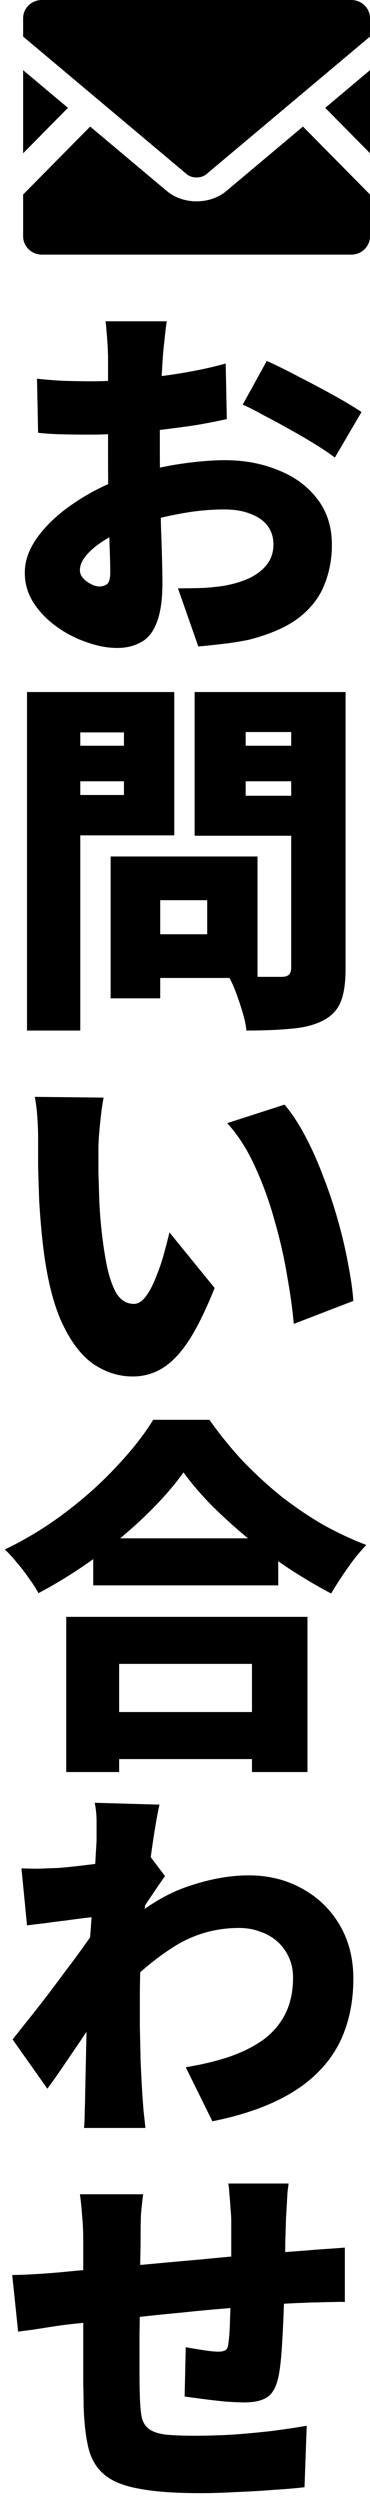
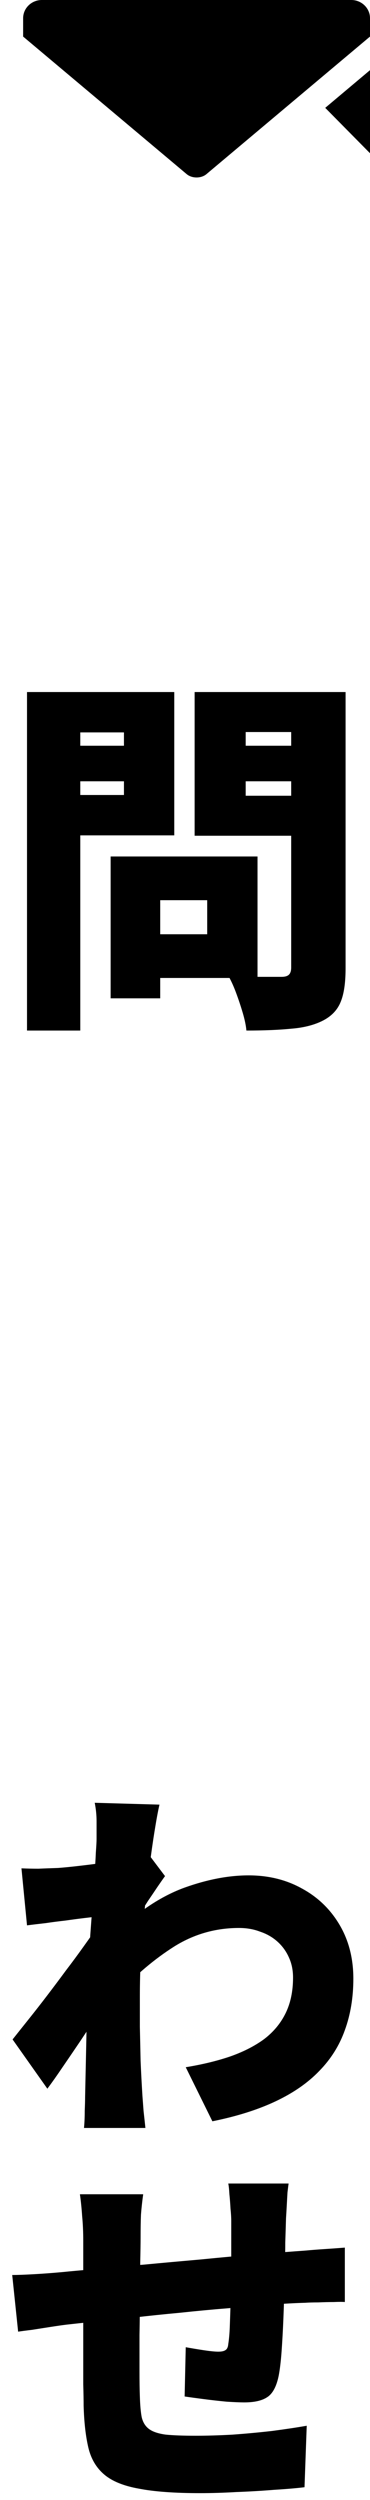
<svg xmlns="http://www.w3.org/2000/svg" width="16" height="108" viewBox="0 0 16 108" fill="none">
  <path d="M12.48 94.328C12.469 94.403 12.453 94.531 12.432 94.712C12.421 94.894 12.411 95.085 12.4 95.288C12.389 95.491 12.379 95.672 12.368 95.832C12.357 96.206 12.347 96.552 12.336 96.872C12.336 97.181 12.331 97.475 12.32 97.752C12.32 98.029 12.315 98.307 12.304 98.584C12.293 99.085 12.277 99.603 12.256 100.136C12.235 100.659 12.208 101.144 12.176 101.592C12.144 102.029 12.101 102.381 12.048 102.648C11.952 103.107 11.787 103.411 11.552 103.56C11.328 103.709 10.997 103.784 10.56 103.784C10.379 103.784 10.123 103.773 9.792 103.752C9.461 103.72 9.13 103.683 8.8 103.64C8.469 103.597 8.197 103.56 7.984 103.528L8.032 101.4C8.267 101.443 8.523 101.485 8.8 101.528C9.088 101.571 9.301 101.592 9.44 101.592C9.579 101.592 9.68 101.571 9.744 101.528C9.819 101.485 9.861 101.395 9.872 101.256C9.904 101.053 9.925 100.813 9.936 100.536C9.947 100.248 9.957 99.933 9.968 99.592C9.979 99.251 9.989 98.904 10 98.552C10 98.275 10 98.003 10 97.736C10 97.459 10 97.171 10 96.872C10 96.573 10 96.264 10 95.944C10 95.795 9.989 95.619 9.968 95.416C9.957 95.203 9.941 94.995 9.92 94.792C9.909 94.59 9.893 94.435 9.872 94.328H12.48ZM6.192 94.792C6.149 95.102 6.117 95.395 6.096 95.672C6.085 95.939 6.08 96.269 6.08 96.664C6.08 96.92 6.074 97.278 6.064 97.736C6.064 98.184 6.059 98.68 6.048 99.224C6.048 99.768 6.043 100.317 6.032 100.872C6.032 101.427 6.032 101.939 6.032 102.408C6.032 102.867 6.037 103.24 6.048 103.528C6.059 103.901 6.085 104.2 6.128 104.424C6.181 104.648 6.288 104.819 6.448 104.936C6.608 105.053 6.848 105.133 7.168 105.176C7.488 105.208 7.92 105.224 8.464 105.224C8.954 105.224 9.488 105.208 10.064 105.176C10.65 105.133 11.221 105.08 11.776 105.016C12.341 104.941 12.837 104.867 13.264 104.792L13.168 107.448C12.816 107.491 12.379 107.528 11.856 107.56C11.333 107.603 10.789 107.635 10.224 107.656C9.669 107.688 9.146 107.704 8.656 107.704C7.557 107.704 6.677 107.64 6.016 107.512C5.354 107.395 4.853 107.192 4.512 106.904C4.17 106.616 3.941 106.232 3.824 105.752C3.707 105.261 3.637 104.653 3.616 103.928C3.616 103.693 3.611 103.384 3.6 103C3.6 102.616 3.6 102.189 3.6 101.72C3.6 101.24 3.6 100.755 3.6 100.264C3.6 99.763 3.6 99.283 3.6 98.824C3.6 98.365 3.6 97.96 3.6 97.608C3.6 97.256 3.6 96.99 3.6 96.808C3.6 96.424 3.584 96.067 3.552 95.736C3.53 95.406 3.498 95.091 3.456 94.792H6.192ZM0.528 98.28C0.741 98.28 1.04 98.269 1.424 98.248C1.819 98.227 2.251 98.195 2.72 98.152C3.029 98.12 3.493 98.078 4.112 98.024C4.731 97.96 5.434 97.896 6.224 97.832C7.013 97.757 7.835 97.683 8.688 97.608C9.541 97.523 10.357 97.448 11.136 97.384C11.925 97.32 12.618 97.267 13.216 97.224C13.44 97.203 13.712 97.181 14.032 97.16C14.352 97.139 14.645 97.118 14.912 97.096V99.448C14.816 99.438 14.656 99.438 14.432 99.448C14.219 99.448 13.995 99.454 13.76 99.464C13.536 99.464 13.349 99.469 13.2 99.48C12.794 99.491 12.299 99.517 11.712 99.56C11.125 99.603 10.496 99.656 9.824 99.72C9.152 99.773 8.469 99.838 7.776 99.912C7.082 99.976 6.416 100.045 5.776 100.12C5.146 100.184 4.576 100.243 4.064 100.296C3.562 100.349 3.168 100.392 2.88 100.424C2.709 100.445 2.485 100.477 2.208 100.52C1.931 100.563 1.659 100.605 1.392 100.648C1.125 100.68 0.922 100.707 0.784 100.728L0.528 98.28Z" fill="black" />
  <path d="M8.032 89.304C8.747 89.187 9.387 89.032 9.952 88.84C10.528 88.637 11.019 88.386 11.424 88.088C11.829 87.778 12.139 87.405 12.352 86.968C12.565 86.531 12.672 86.019 12.672 85.432C12.672 85.112 12.613 84.824 12.496 84.568C12.379 84.301 12.213 84.072 12 83.88C11.787 83.688 11.536 83.544 11.248 83.448C10.971 83.341 10.667 83.288 10.336 83.288C9.323 83.288 8.389 83.555 7.536 84.088C6.693 84.621 5.877 85.309 5.088 86.152L5.104 83.416C6.053 82.52 7.013 81.896 7.984 81.544C8.965 81.192 9.888 81.016 10.752 81.016C11.616 81.016 12.389 81.208 13.072 81.592C13.755 81.965 14.293 82.488 14.688 83.16C15.083 83.832 15.28 84.605 15.28 85.48C15.28 86.29 15.157 87.032 14.912 87.704C14.677 88.365 14.309 88.952 13.808 89.464C13.317 89.976 12.688 90.413 11.92 90.776C11.152 91.139 10.24 91.427 9.184 91.64L8.032 89.304ZM4.384 82.776C4.181 82.797 3.947 82.824 3.68 82.856C3.413 82.888 3.131 82.925 2.832 82.968C2.544 83 2.256 83.037 1.968 83.08C1.68 83.112 1.413 83.144 1.168 83.176L0.928 80.712C1.184 80.723 1.429 80.728 1.664 80.728C1.899 80.717 2.181 80.707 2.512 80.696C2.789 80.675 3.109 80.643 3.472 80.6C3.845 80.557 4.219 80.509 4.592 80.456C4.976 80.392 5.328 80.328 5.648 80.264C5.979 80.2 6.229 80.136 6.4 80.072L7.136 81.048C7.051 81.165 6.939 81.325 6.8 81.528C6.672 81.72 6.539 81.917 6.4 82.12C6.272 82.323 6.16 82.493 6.064 82.632L4.88 86.104C4.709 86.338 4.501 86.637 4.256 87C4.011 87.363 3.755 87.747 3.488 88.152C3.221 88.547 2.96 88.931 2.704 89.304C2.459 89.667 2.24 89.976 2.048 90.232L0.544 88.104C0.747 87.848 0.976 87.56 1.232 87.24C1.488 86.92 1.755 86.579 2.032 86.216C2.309 85.853 2.581 85.491 2.848 85.128C3.125 84.765 3.381 84.418 3.616 84.088C3.861 83.746 4.075 83.443 4.256 83.176L4.272 82.984L4.384 82.776ZM4.176 79.448C4.176 79.192 4.176 78.936 4.176 78.68C4.176 78.413 4.149 78.147 4.096 77.88L6.896 77.96C6.832 78.237 6.763 78.611 6.688 79.08C6.613 79.539 6.539 80.061 6.464 80.648C6.389 81.235 6.32 81.848 6.256 82.488C6.192 83.128 6.139 83.768 6.096 84.408C6.064 85.048 6.048 85.656 6.048 86.232C6.048 86.637 6.048 87.08 6.048 87.56C6.059 88.029 6.069 88.52 6.08 89.032C6.101 89.533 6.128 90.04 6.16 90.552C6.171 90.691 6.187 90.904 6.208 91.192C6.24 91.48 6.267 91.725 6.288 91.928H3.632C3.653 91.715 3.664 91.469 3.664 91.192C3.675 90.925 3.68 90.728 3.68 90.6C3.691 90.077 3.701 89.581 3.712 89.112C3.723 88.632 3.733 88.12 3.744 87.576C3.755 87.032 3.771 86.403 3.792 85.688C3.803 85.443 3.819 85.139 3.84 84.776C3.861 84.413 3.883 84.019 3.904 83.592C3.936 83.155 3.968 82.717 4 82.28C4.032 81.843 4.059 81.432 4.08 81.048C4.112 80.653 4.133 80.317 4.144 80.04C4.165 79.752 4.176 79.555 4.176 79.448Z" fill="black" />
-   <path d="M4.032 66.456H12.032V68.488H4.032V66.456ZM3.888 73.96H11.968V75.992H3.888V73.96ZM2.864 69.848H13.296V76.552H10.896V71.88H5.152V76.552H2.864V69.848ZM7.936 63.608C7.499 64.216 6.955 64.835 6.304 65.464C5.653 66.093 4.933 66.696 4.144 67.272C3.355 67.848 2.528 68.365 1.664 68.824C1.568 68.643 1.435 68.435 1.264 68.2C1.104 67.965 0.928 67.736 0.736 67.512C0.555 67.288 0.379 67.096 0.208 66.936C1.125 66.499 2 65.965 2.832 65.336C3.664 64.707 4.405 64.04 5.056 63.336C5.717 62.632 6.24 61.965 6.624 61.336H9.056C9.493 61.955 9.968 62.541 10.48 63.096C11.003 63.64 11.552 64.147 12.128 64.616C12.715 65.075 13.317 65.485 13.936 65.848C14.565 66.2 15.2 66.499 15.84 66.744C15.552 67.043 15.28 67.379 15.024 67.752C14.768 68.115 14.533 68.477 14.32 68.84C13.712 68.52 13.099 68.157 12.48 67.752C11.861 67.336 11.269 66.899 10.704 66.44C10.139 65.971 9.616 65.496 9.136 65.016C8.667 64.536 8.267 64.067 7.936 63.608Z" fill="black" />
-   <path d="M4.48 47.416C4.437 47.64 4.4 47.891 4.368 48.168C4.336 48.445 4.309 48.712 4.288 48.968C4.267 49.224 4.256 49.432 4.256 49.592C4.256 49.944 4.256 50.296 4.256 50.648C4.267 51 4.277 51.352 4.288 51.704C4.299 52.045 4.32 52.397 4.352 52.76C4.416 53.453 4.501 54.072 4.608 54.616C4.715 55.149 4.859 55.571 5.04 55.88C5.232 56.179 5.483 56.328 5.792 56.328C5.973 56.328 6.144 56.221 6.304 56.008C6.464 55.795 6.608 55.523 6.736 55.192C6.875 54.861 6.992 54.52 7.088 54.168C7.184 53.816 7.264 53.507 7.328 53.24L9.28 55.64C8.907 56.579 8.539 57.331 8.176 57.896C7.813 58.451 7.435 58.851 7.04 59.096C6.645 59.341 6.213 59.464 5.744 59.464C5.115 59.464 4.528 59.272 3.984 58.888C3.451 58.493 2.992 57.859 2.608 56.984C2.235 56.099 1.973 54.931 1.824 53.48C1.771 52.968 1.728 52.44 1.696 51.896C1.675 51.352 1.659 50.835 1.648 50.344C1.648 49.853 1.648 49.443 1.648 49.112C1.648 48.867 1.637 48.589 1.616 48.28C1.595 47.96 1.557 47.661 1.504 47.384L4.48 47.416ZM12.304 47.72C12.613 48.083 12.912 48.536 13.2 49.08C13.488 49.624 13.749 50.211 13.984 50.84C14.229 51.469 14.443 52.109 14.624 52.76C14.805 53.4 14.949 54.019 15.056 54.616C15.173 55.213 15.248 55.741 15.28 56.2L12.704 57.192C12.651 56.584 12.555 55.891 12.416 55.112C12.288 54.333 12.107 53.539 11.872 52.728C11.648 51.907 11.365 51.128 11.024 50.392C10.693 49.656 10.293 49.032 9.824 48.52L12.304 47.72Z" fill="black" />
  <path d="M5.776 37H11.136V42.248H5.776V40.36H8.96V38.888H5.776V37ZM4.784 37H6.928V43.128H4.784V37ZM2.32 32.216H6.08V33.752H2.32V32.216ZM9.776 32.216H13.536V33.752H9.776V32.216ZM12.592 29.896H14.944V41.832C14.944 42.451 14.875 42.931 14.736 43.272C14.597 43.624 14.341 43.896 13.968 44.088C13.595 44.28 13.136 44.397 12.592 44.44C12.059 44.493 11.413 44.52 10.656 44.52C10.635 44.296 10.581 44.04 10.496 43.752C10.411 43.464 10.315 43.176 10.208 42.888C10.101 42.6 9.989 42.355 9.872 42.152C10.16 42.173 10.459 42.189 10.768 42.2C11.088 42.2 11.376 42.2 11.632 42.2C11.888 42.2 12.069 42.2 12.176 42.2C12.325 42.2 12.432 42.168 12.496 42.104C12.56 42.04 12.592 41.939 12.592 41.8V29.896ZM2.512 29.896H7.536V36.088H2.512V34.344H5.36V31.64H2.512V29.896ZM13.856 29.896V31.624H10.624V34.376H13.856V36.104H8.416V29.896H13.856ZM1.168 29.896H3.472V44.52H1.168V29.896Z" fill="black" />
-   <path d="M7.216 13.88C7.194 13.976 7.173 14.125 7.152 14.328C7.13 14.52 7.109 14.717 7.088 14.92C7.066 15.123 7.05 15.293 7.04 15.432C7.018 15.794 6.997 16.152 6.976 16.504C6.965 16.845 6.954 17.187 6.944 17.528C6.933 17.869 6.922 18.211 6.912 18.552C6.912 18.893 6.912 19.24 6.912 19.592C6.912 20.04 6.917 20.541 6.928 21.096C6.938 21.64 6.949 22.184 6.96 22.728C6.981 23.261 6.997 23.747 7.008 24.184C7.018 24.621 7.024 24.952 7.024 25.176C7.024 25.923 6.938 26.504 6.768 26.92C6.608 27.325 6.378 27.603 6.08 27.752C5.792 27.912 5.456 27.992 5.072 27.992C4.645 27.992 4.197 27.907 3.728 27.736C3.258 27.576 2.821 27.347 2.416 27.048C2.021 26.76 1.696 26.419 1.44 26.024C1.194 25.629 1.072 25.203 1.072 24.744C1.072 24.2 1.274 23.661 1.68 23.128C2.085 22.595 2.624 22.109 3.296 21.672C3.968 21.224 4.698 20.866 5.488 20.6C6.202 20.355 6.938 20.173 7.696 20.056C8.464 19.939 9.141 19.88 9.728 19.88C10.57 19.88 11.338 20.024 12.032 20.312C12.736 20.589 13.296 21 13.712 21.544C14.138 22.088 14.352 22.755 14.352 23.544C14.352 24.163 14.24 24.744 14.016 25.288C13.802 25.821 13.434 26.291 12.912 26.696C12.389 27.091 11.669 27.405 10.752 27.64C10.378 27.715 10.01 27.773 9.648 27.816C9.285 27.859 8.928 27.896 8.576 27.928L7.696 25.416C8.08 25.416 8.442 25.41 8.784 25.4C9.125 25.378 9.429 25.347 9.696 25.304C10.112 25.229 10.48 25.117 10.8 24.968C11.12 24.808 11.37 24.61 11.552 24.376C11.733 24.131 11.824 23.848 11.824 23.528C11.824 23.208 11.738 22.936 11.568 22.712C11.397 22.488 11.152 22.317 10.832 22.2C10.522 22.072 10.144 22.008 9.696 22.008C9.045 22.008 8.368 22.077 7.664 22.216C6.97 22.344 6.325 22.52 5.728 22.744C5.28 22.915 4.885 23.107 4.544 23.32C4.202 23.533 3.936 23.752 3.744 23.976C3.552 24.2 3.456 24.419 3.456 24.632C3.456 24.728 3.482 24.819 3.536 24.904C3.6 24.989 3.674 25.064 3.76 25.128C3.856 25.192 3.952 25.245 4.048 25.288C4.144 25.32 4.229 25.336 4.304 25.336C4.421 25.336 4.528 25.304 4.624 25.24C4.72 25.165 4.768 24.989 4.768 24.712C4.768 24.445 4.757 24.045 4.736 23.512C4.725 22.979 4.709 22.376 4.688 21.704C4.677 21.021 4.672 20.344 4.672 19.672C4.672 19.224 4.672 18.787 4.672 18.36C4.672 17.933 4.672 17.538 4.672 17.176C4.672 16.802 4.672 16.472 4.672 16.184C4.672 15.885 4.672 15.64 4.672 15.448C4.672 15.331 4.666 15.171 4.656 14.968C4.645 14.755 4.629 14.547 4.608 14.344C4.597 14.13 4.581 13.976 4.56 13.88H7.216ZM11.536 15.592C11.962 15.784 12.437 16.018 12.96 16.296C13.482 16.562 13.984 16.829 14.464 17.096C14.944 17.363 15.333 17.597 15.632 17.8L14.48 19.768C14.288 19.619 14.021 19.437 13.68 19.224C13.338 19.011 12.965 18.792 12.56 18.568C12.165 18.344 11.781 18.136 11.408 17.944C11.045 17.741 10.741 17.587 10.496 17.48L11.536 15.592ZM1.6 16.36C2.09 16.413 2.522 16.445 2.896 16.456C3.28 16.466 3.616 16.472 3.904 16.472C4.33 16.472 4.794 16.456 5.296 16.424C5.808 16.381 6.325 16.328 6.848 16.264C7.37 16.2 7.882 16.12 8.384 16.024C8.885 15.928 9.344 15.821 9.76 15.704L9.808 18.104C9.338 18.21 8.837 18.307 8.304 18.392C7.77 18.466 7.237 18.536 6.704 18.6C6.181 18.653 5.685 18.696 5.216 18.728C4.746 18.76 4.336 18.776 3.984 18.776C3.408 18.776 2.944 18.771 2.592 18.76C2.24 18.749 1.925 18.728 1.648 18.696L1.6 16.36Z" fill="black" />
  <g clip-path="url(#clip0_223_17)">
    <path d="M16 6.62L14.064 4.659L16 3.031V6.62Z" fill="black" />
-     <path d="M2.938 4.659L1 6.622V3.031L2.938 4.659Z" fill="black" />
-     <path d="M16 8.403V10.209C16 10.646 15.637 11 15.189 11H1.811C1.363 11 1 10.646 1 10.209V8.403L3.899 5.468L7.211 8.25C7.555 8.538 8.012 8.698 8.5 8.698C8.988 8.698 9.447 8.538 9.791 8.25L13.101 5.468L16 8.403Z" fill="black" />
    <path d="M16 0.789V1.58L8.927 7.523C8.699 7.715 8.301 7.715 8.073 7.523L1 1.58V0.789C1 0.352 1.363 0 1.811 0H15.189C15.637 0 16 0.352 16 0.789Z" fill="black" />
  </g>
  <defs>
    <clipPath id="clip0_223_17">
      <rect width="15" height="11" fill="white" transform="translate(1)" />
    </clipPath>
  </defs>
</svg>